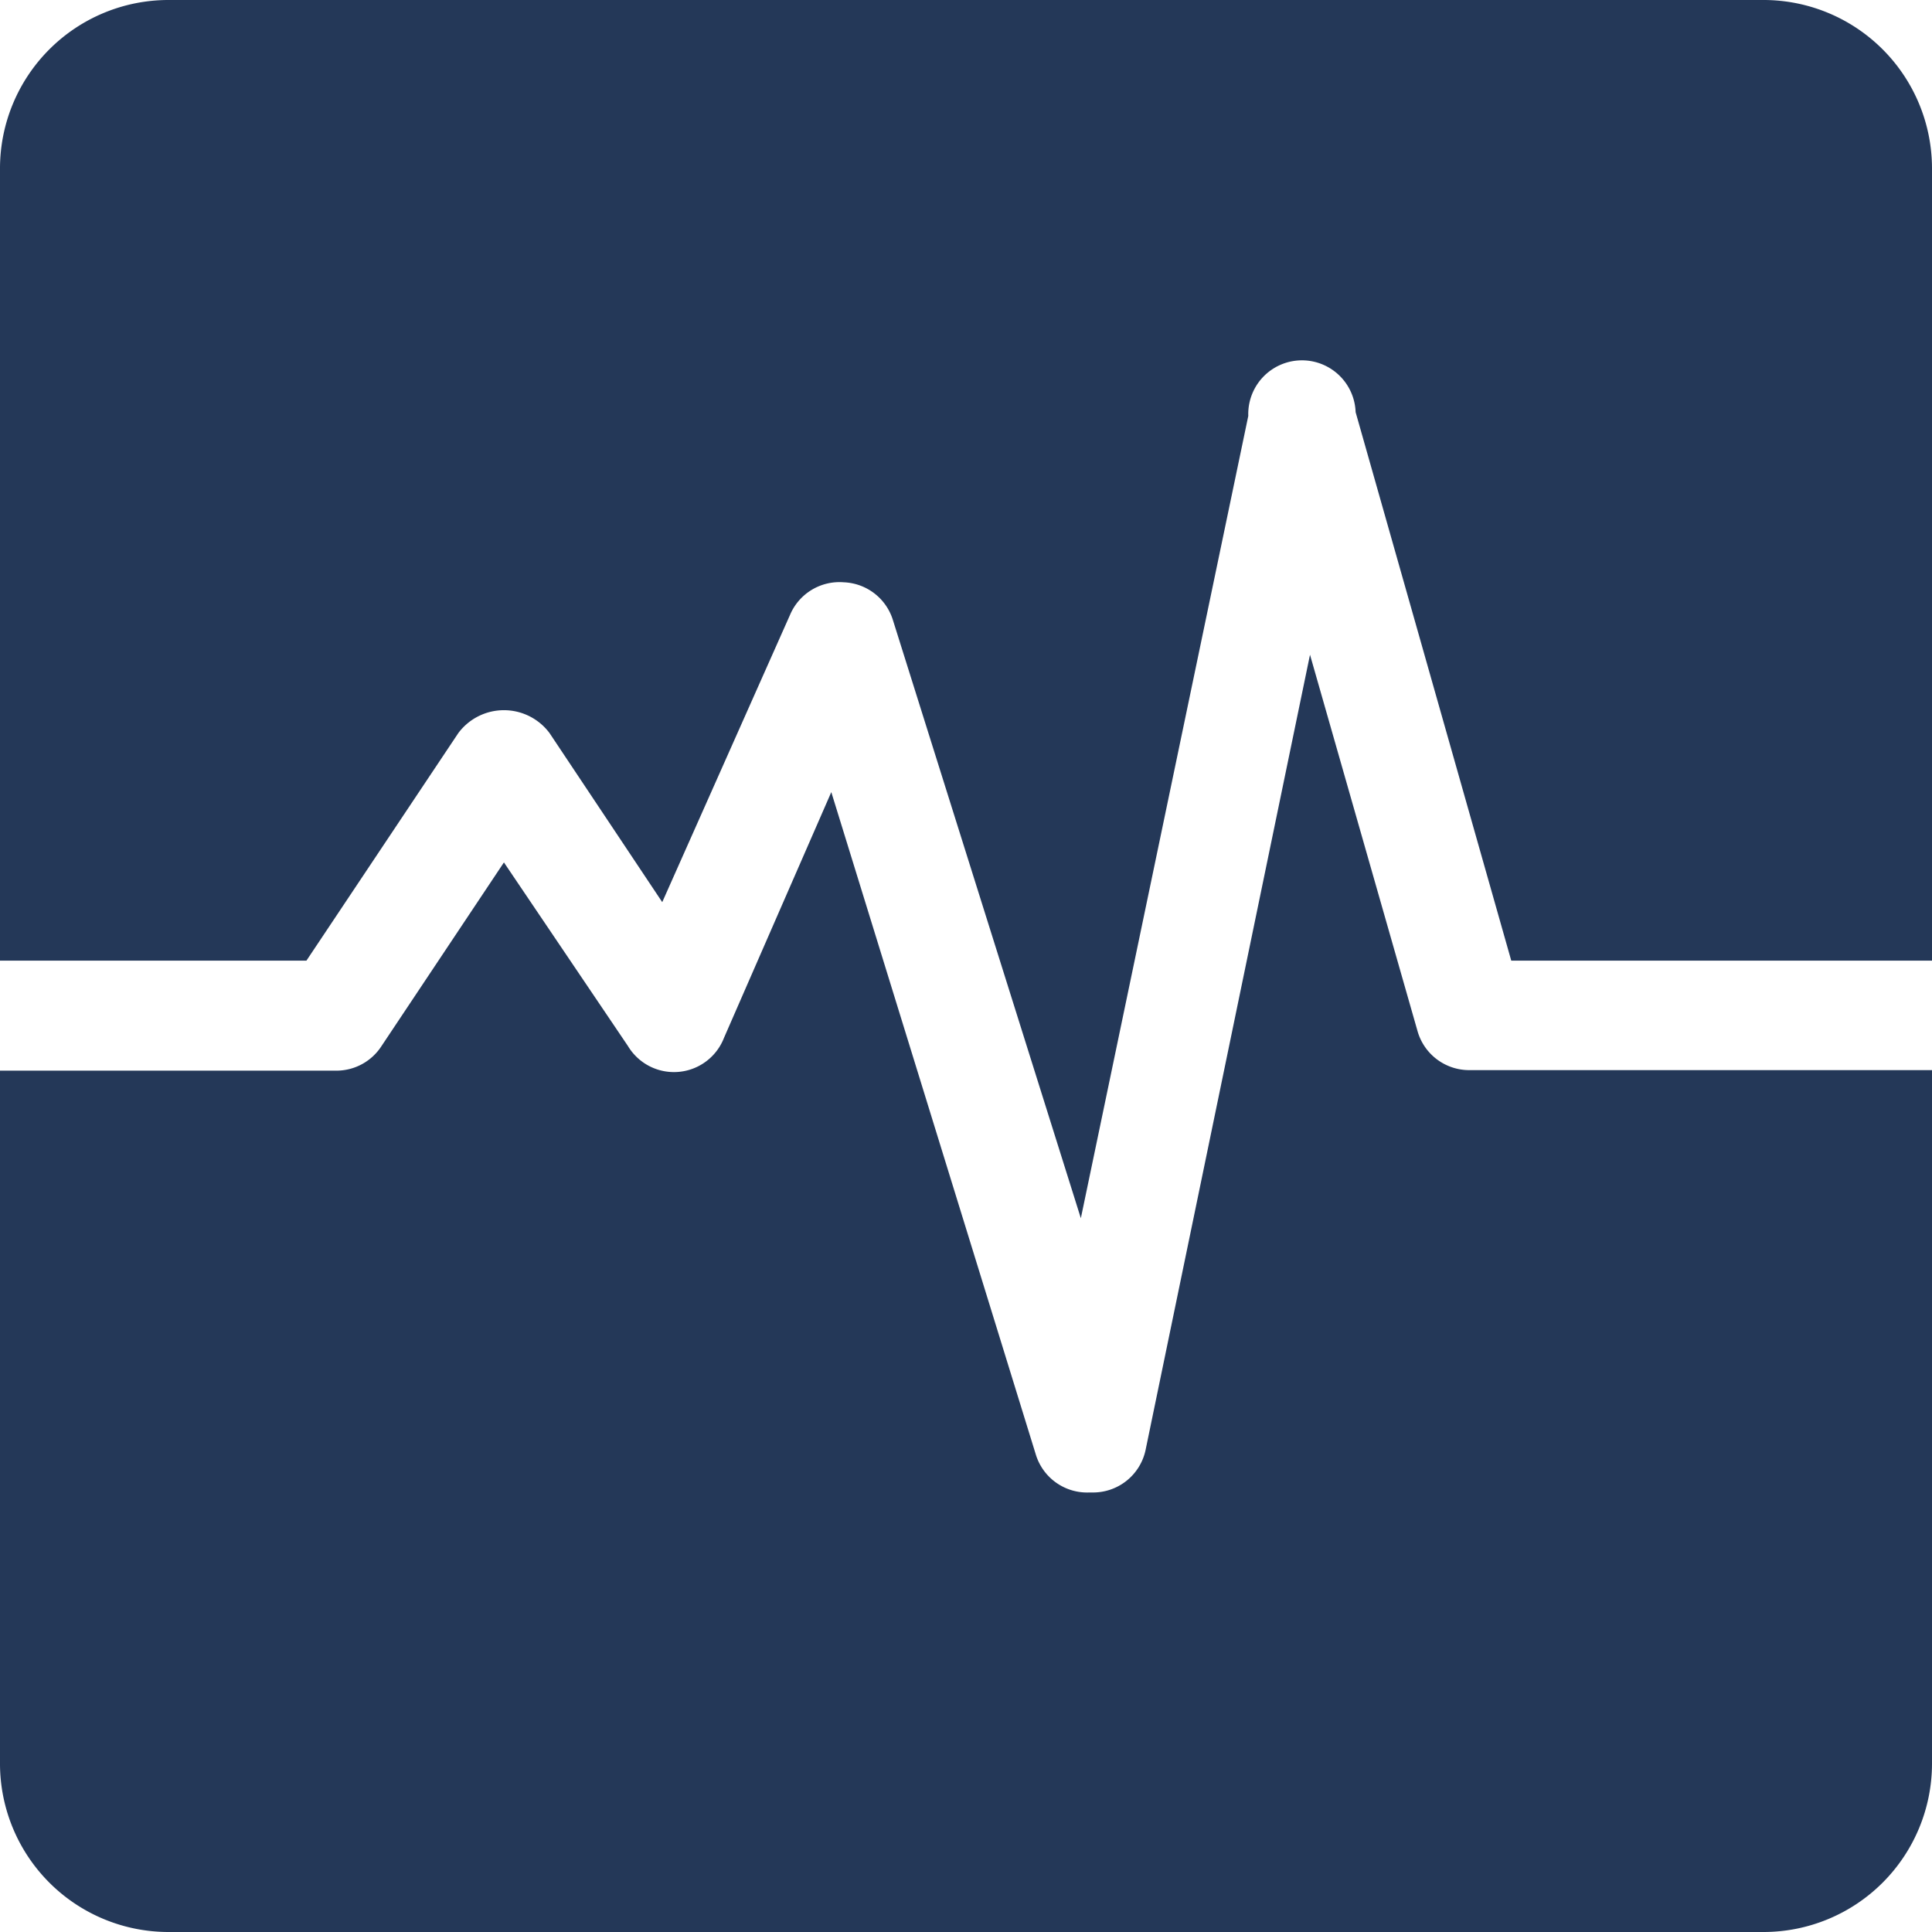
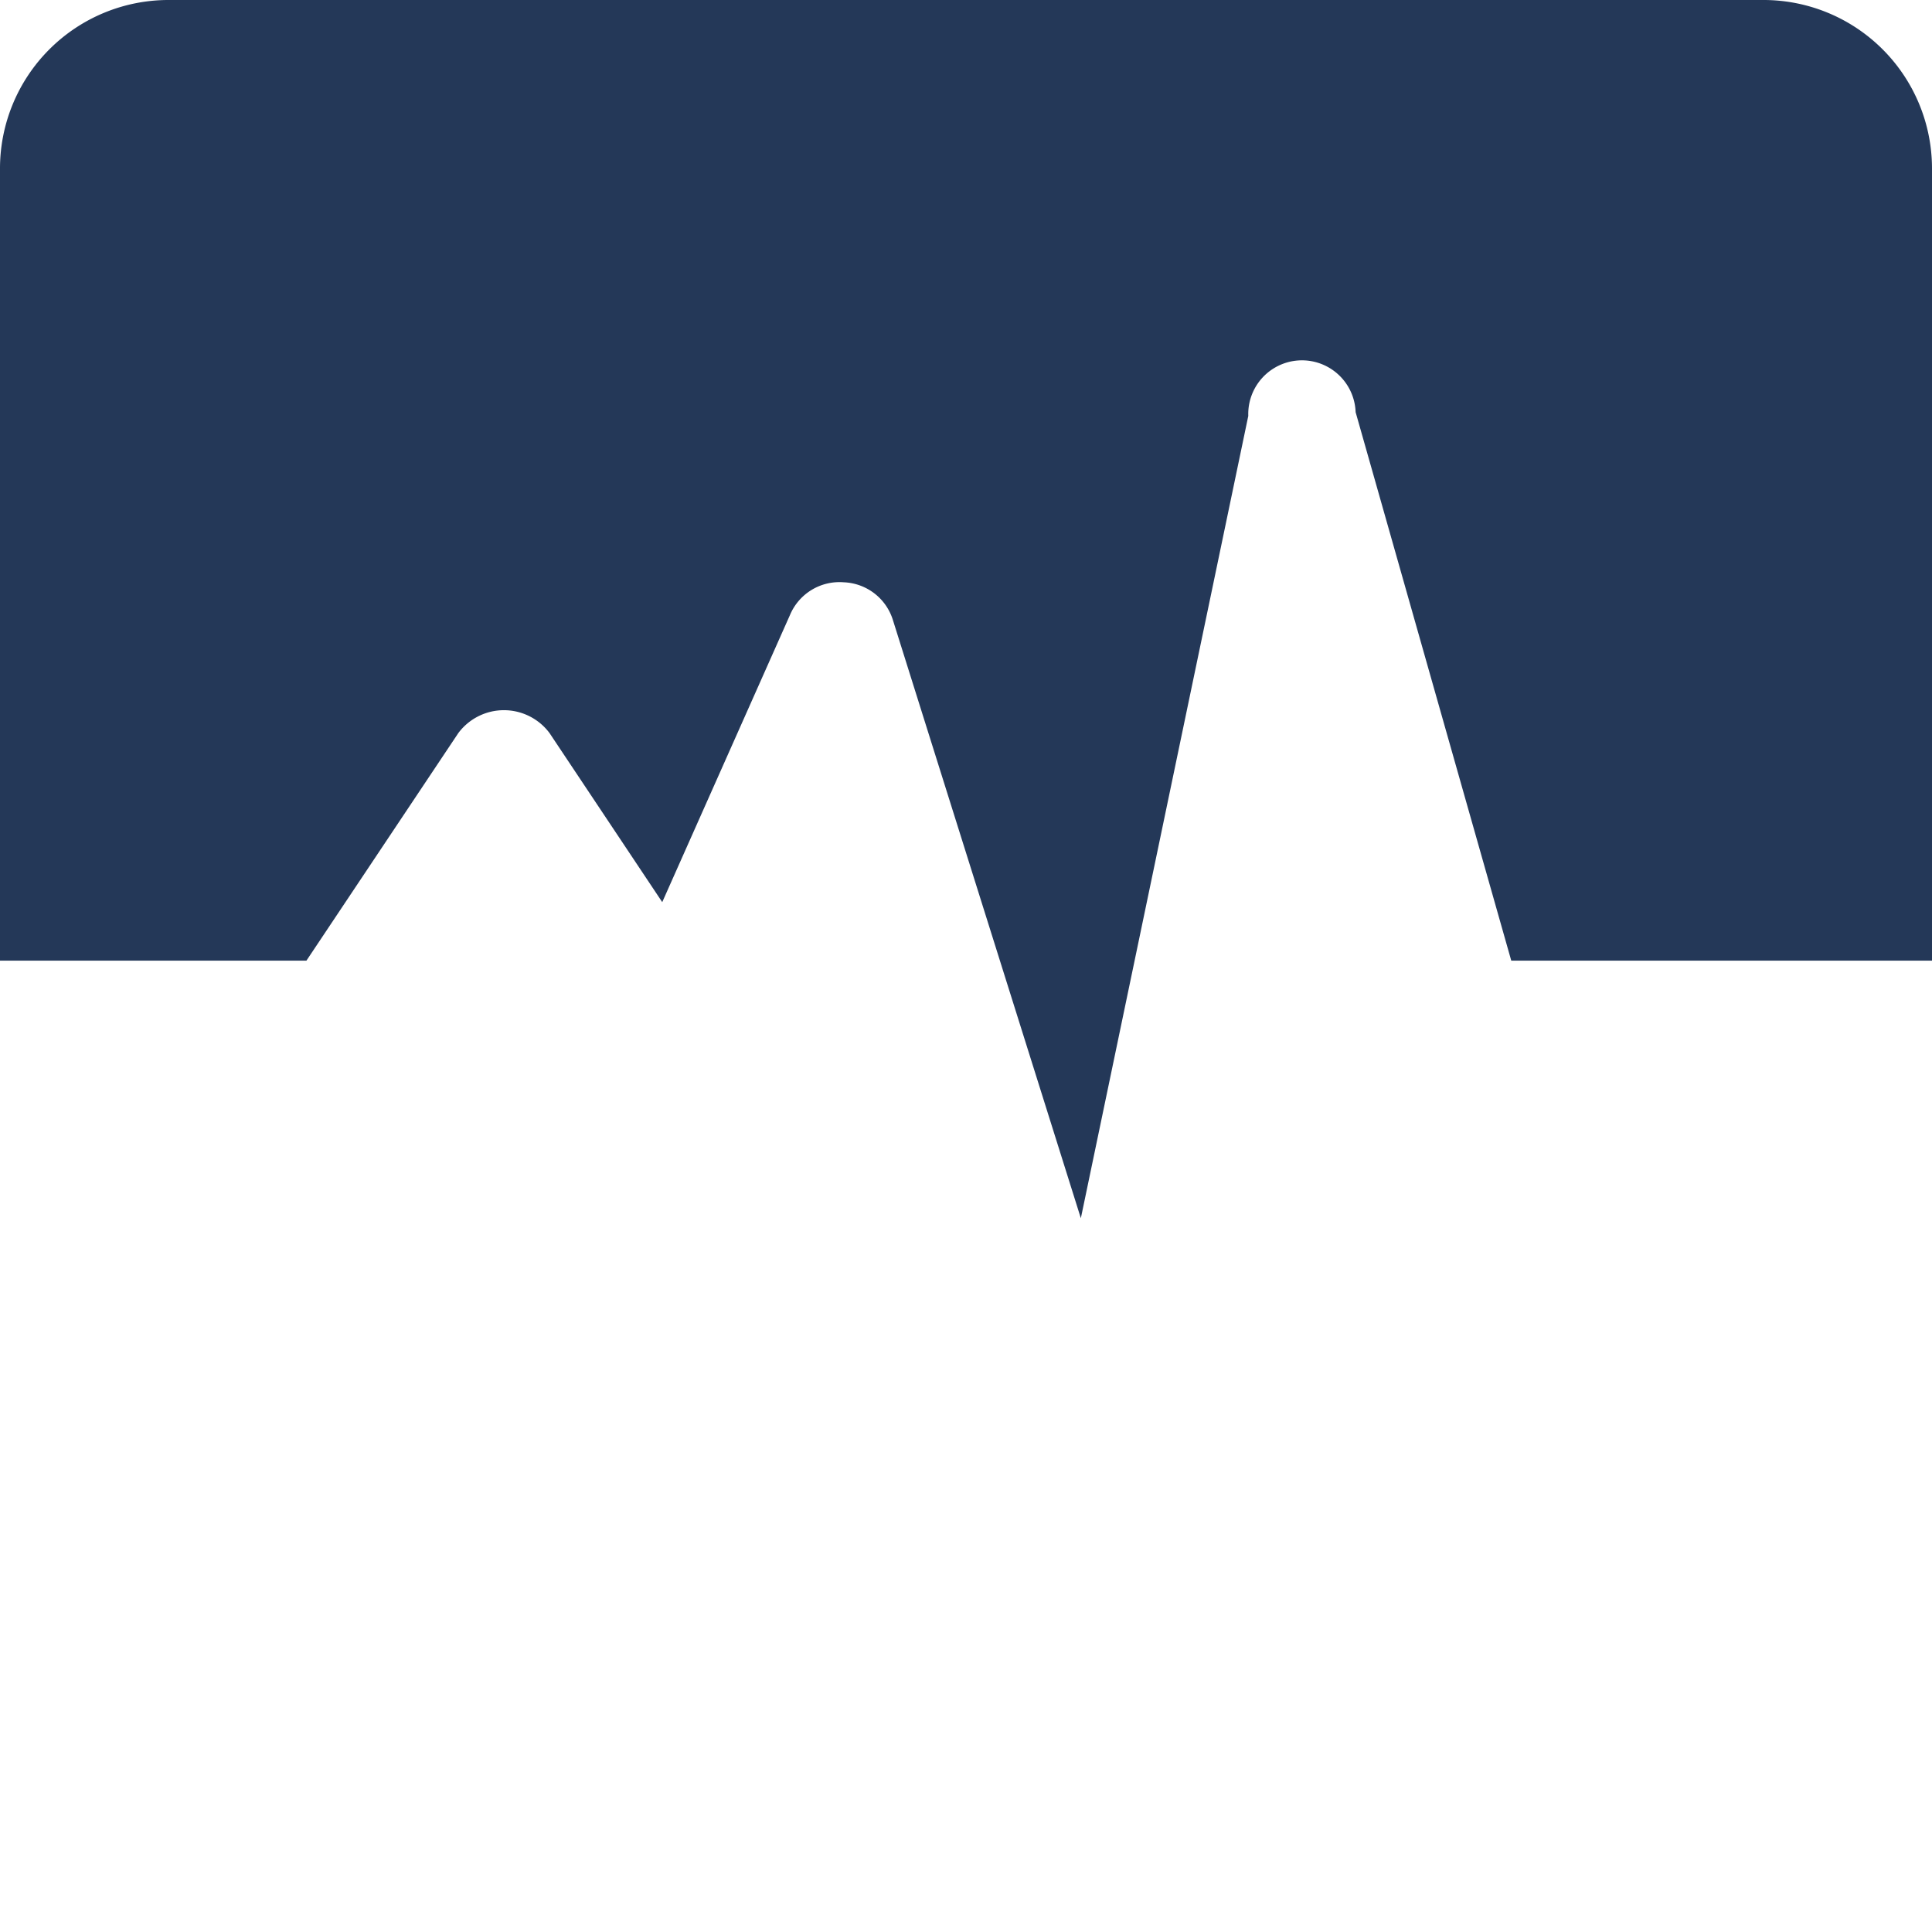
<svg xmlns="http://www.w3.org/2000/svg" viewBox="0 0 36 36">
  <defs>
    <style>.cls-1{fill:#243858;}</style>
  </defs>
  <title>security-monitor</title>
  <g id="Layer_2" data-name="Layer 2">
    <g id="N700">
      <path class="cls-1" d="M5.71,17.9l2.83-4.24a1.06,1.06,0,0,1,1.7,0l2.1,3.15,2.38-5.35a1,1,0,0,1,1-.61,1,1,0,0,1,.92.71L20.14,22.7,23.26,7.75a1,1,0,0,1,2-.07L28.16,17.9H36V3.13A3.14,3.14,0,0,0,32.87,0H3.13A3.14,3.14,0,0,0,0,3.13V17.9H5.71Z" />
-       <path class="cls-1" d="M26.41,19.2l-2-7L21.35,27a1,1,0,0,1-1,.81h-.05a1,1,0,0,1-1-.71L15.49,14.76l-2,4.58a1,1,0,0,1-1.79.15L9.39,16.07,7.11,19.49a1,1,0,0,1-.85.46H0V32.87A3.14,3.14,0,0,0,3.13,36H32.87A3.14,3.14,0,0,0,36,32.87V19.94H27.39A1,1,0,0,1,26.41,19.2Z" />
    </g>
  </g>
</svg>